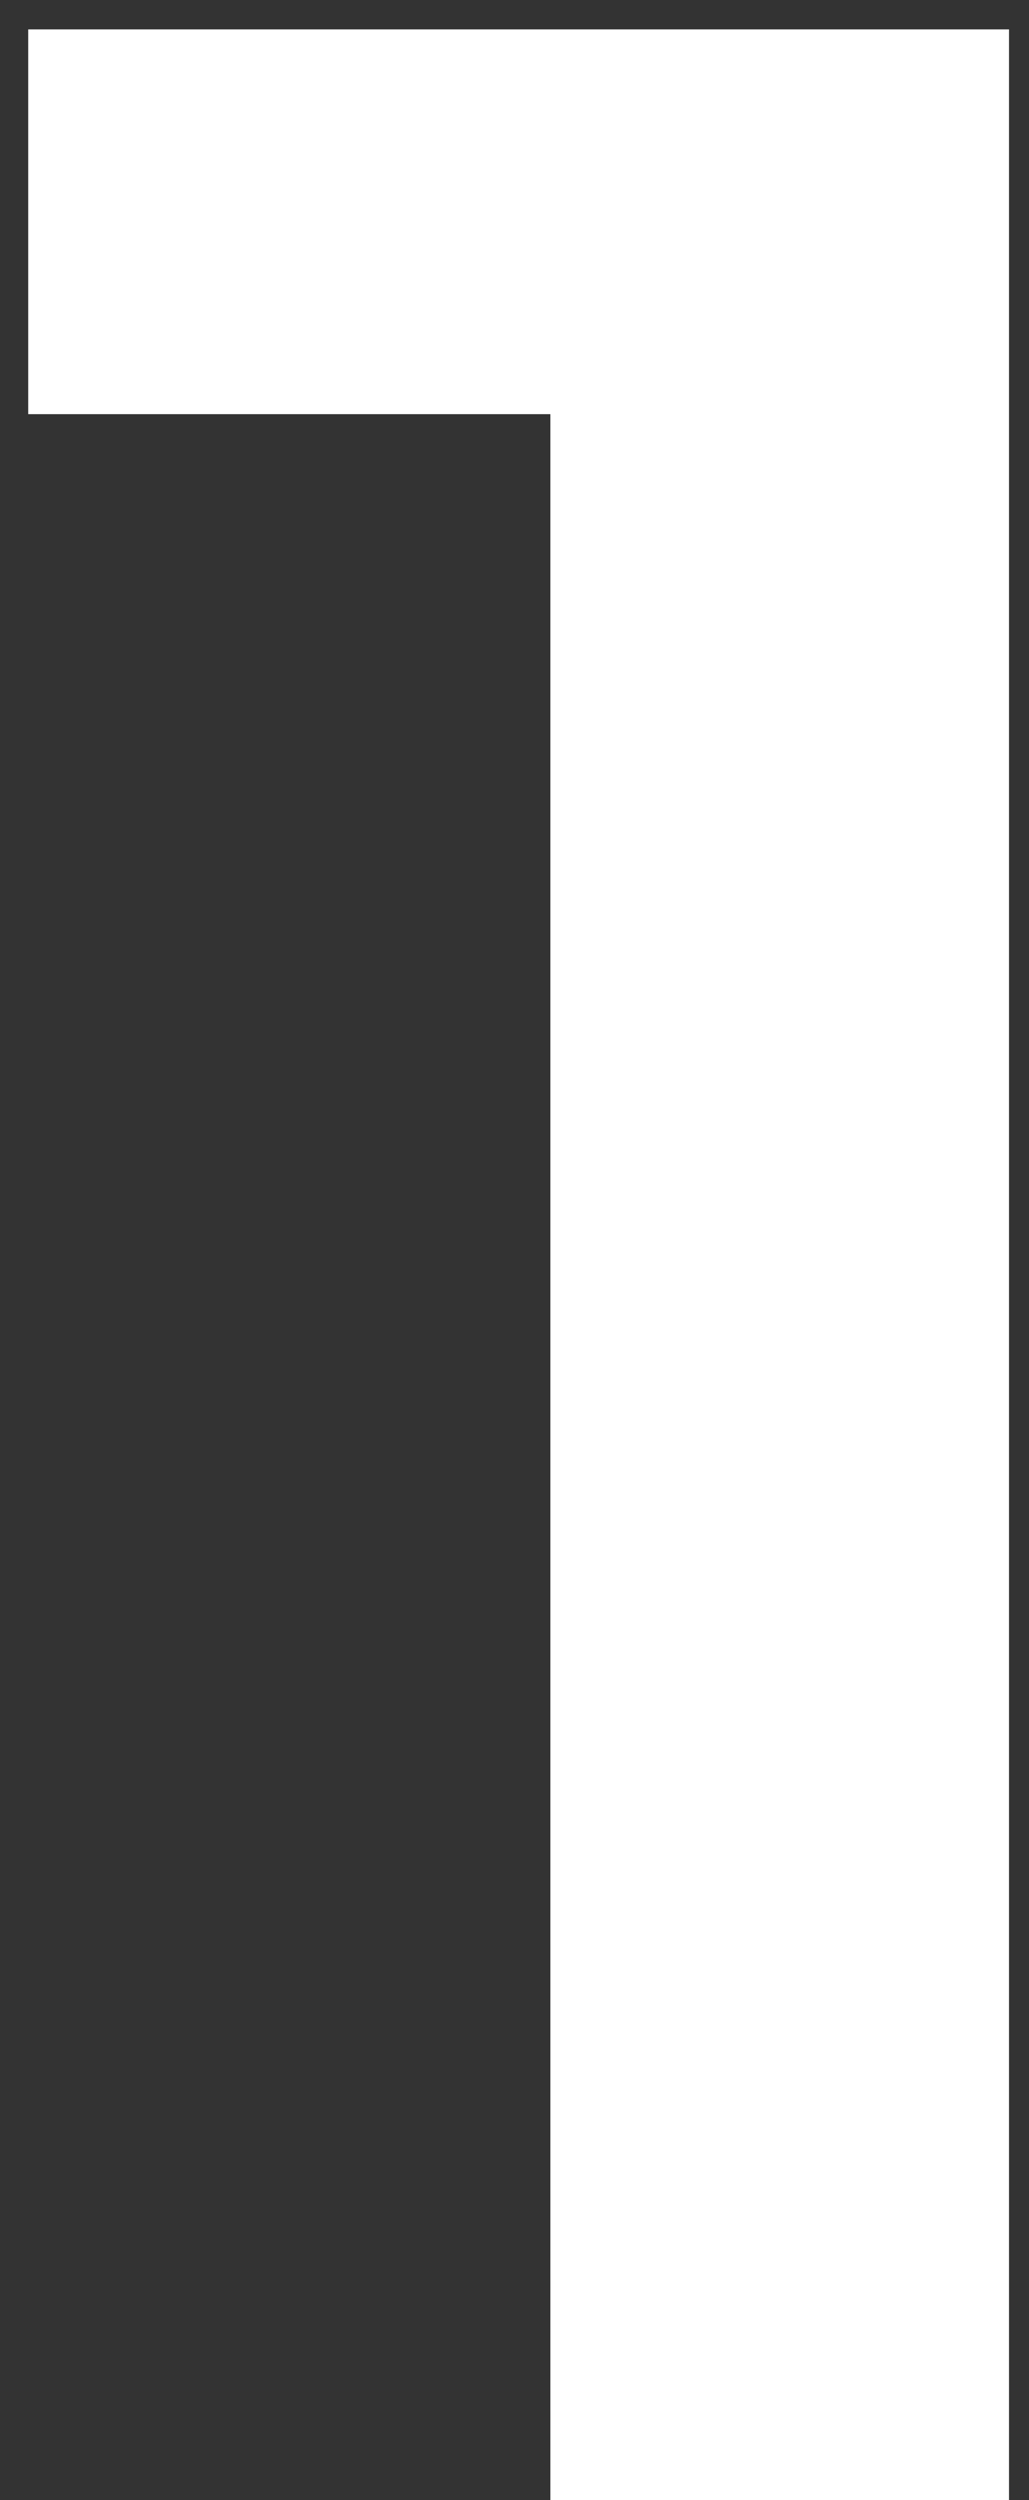
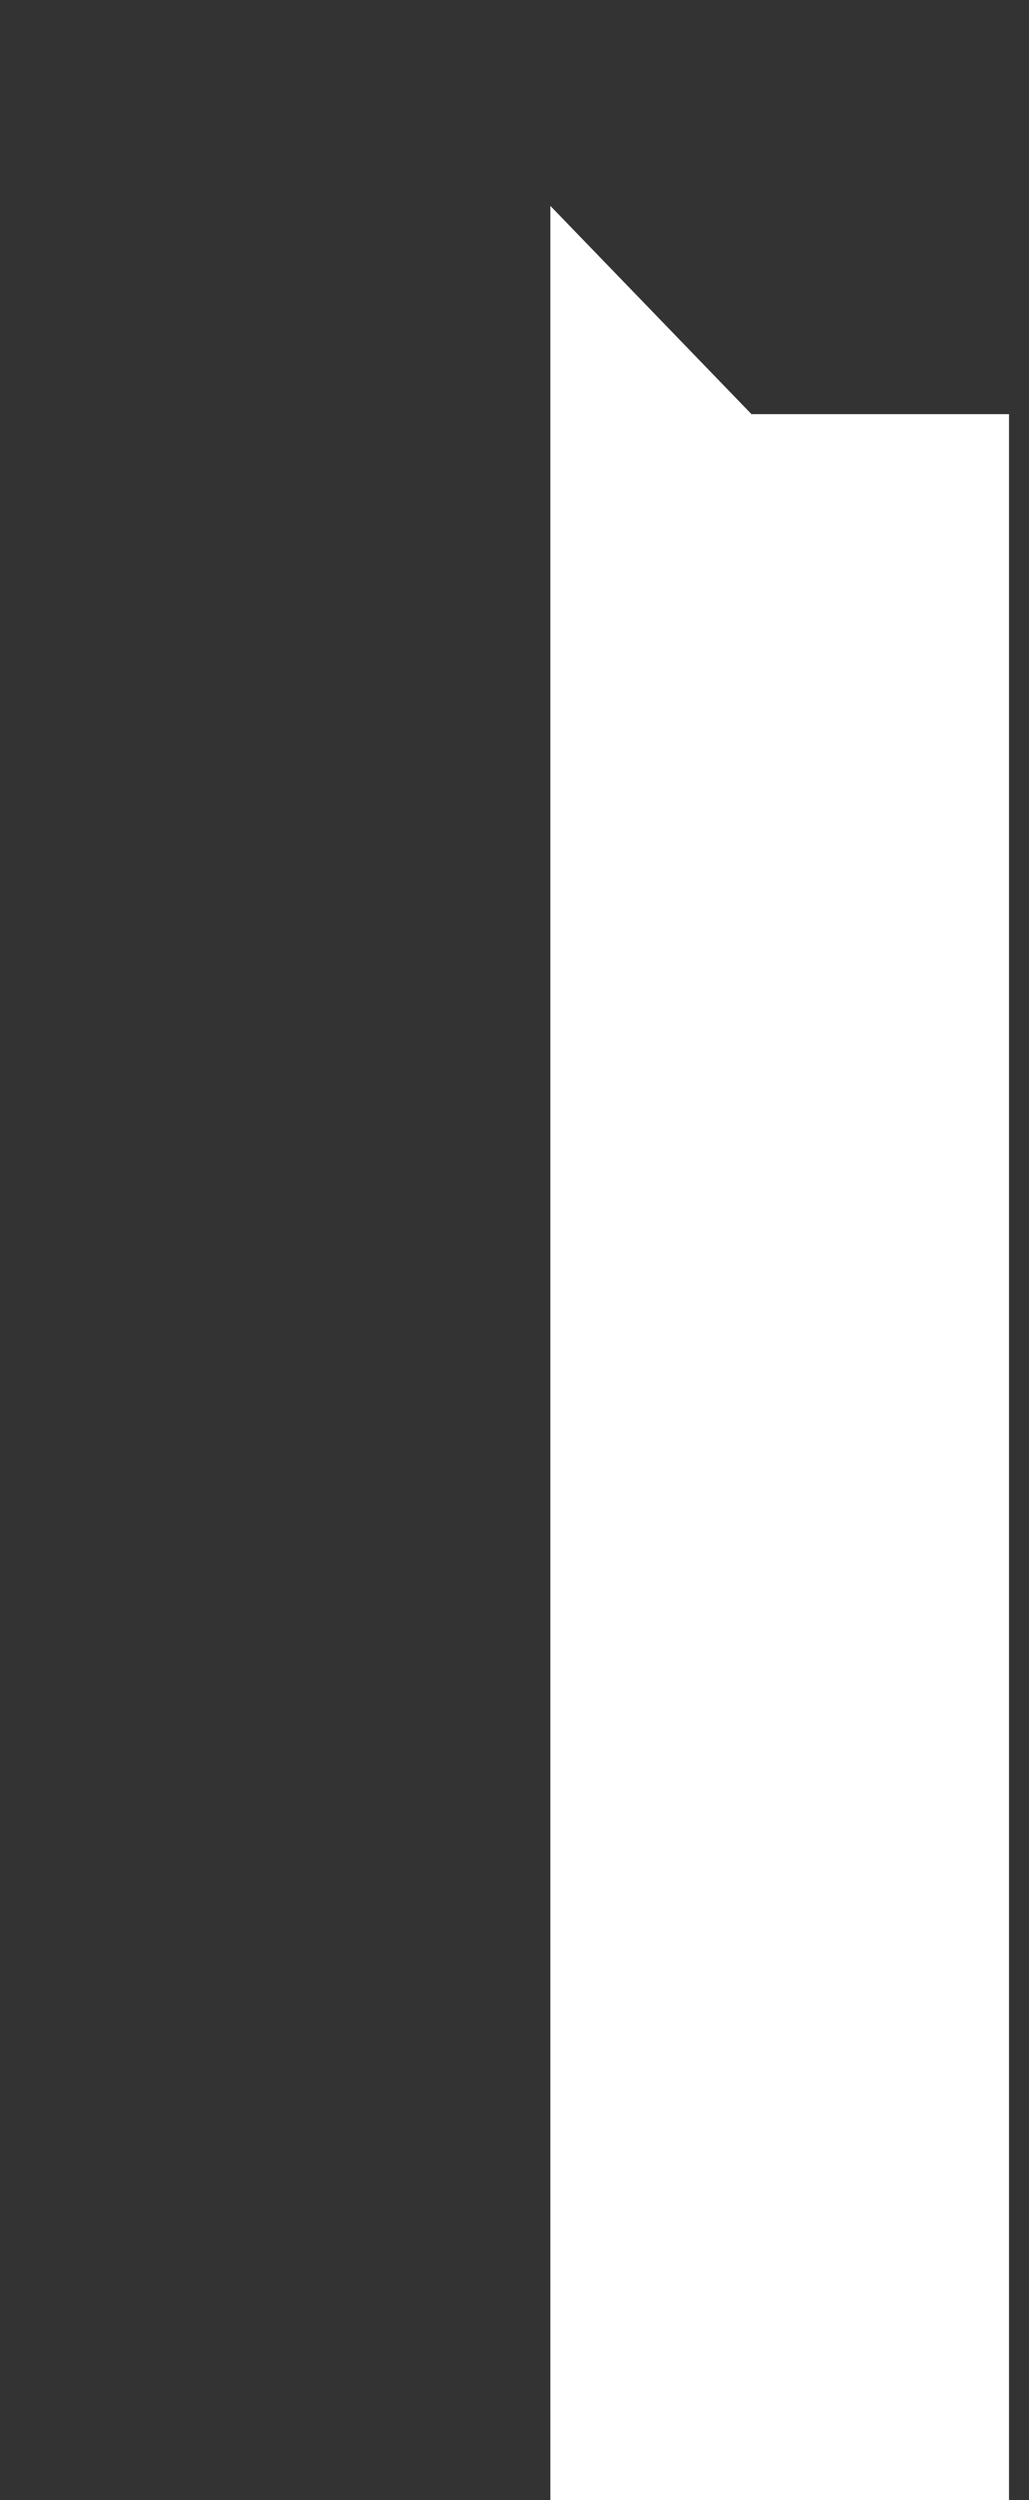
<svg xmlns="http://www.w3.org/2000/svg" width="7" height="17" viewBox="0 0 7 17" fill="none">
  <rect x="0" y="0" width="7" height="17" fill="#333333" stroke="none" />
-   <path d="M3.744 17V1.4L5.112 2.816H0.192V0.2H6.864V17H3.744Z" fill="white" />
+   <path d="M3.744 17V1.4L5.112 2.816H0.192H6.864V17H3.744Z" fill="white" />
</svg>